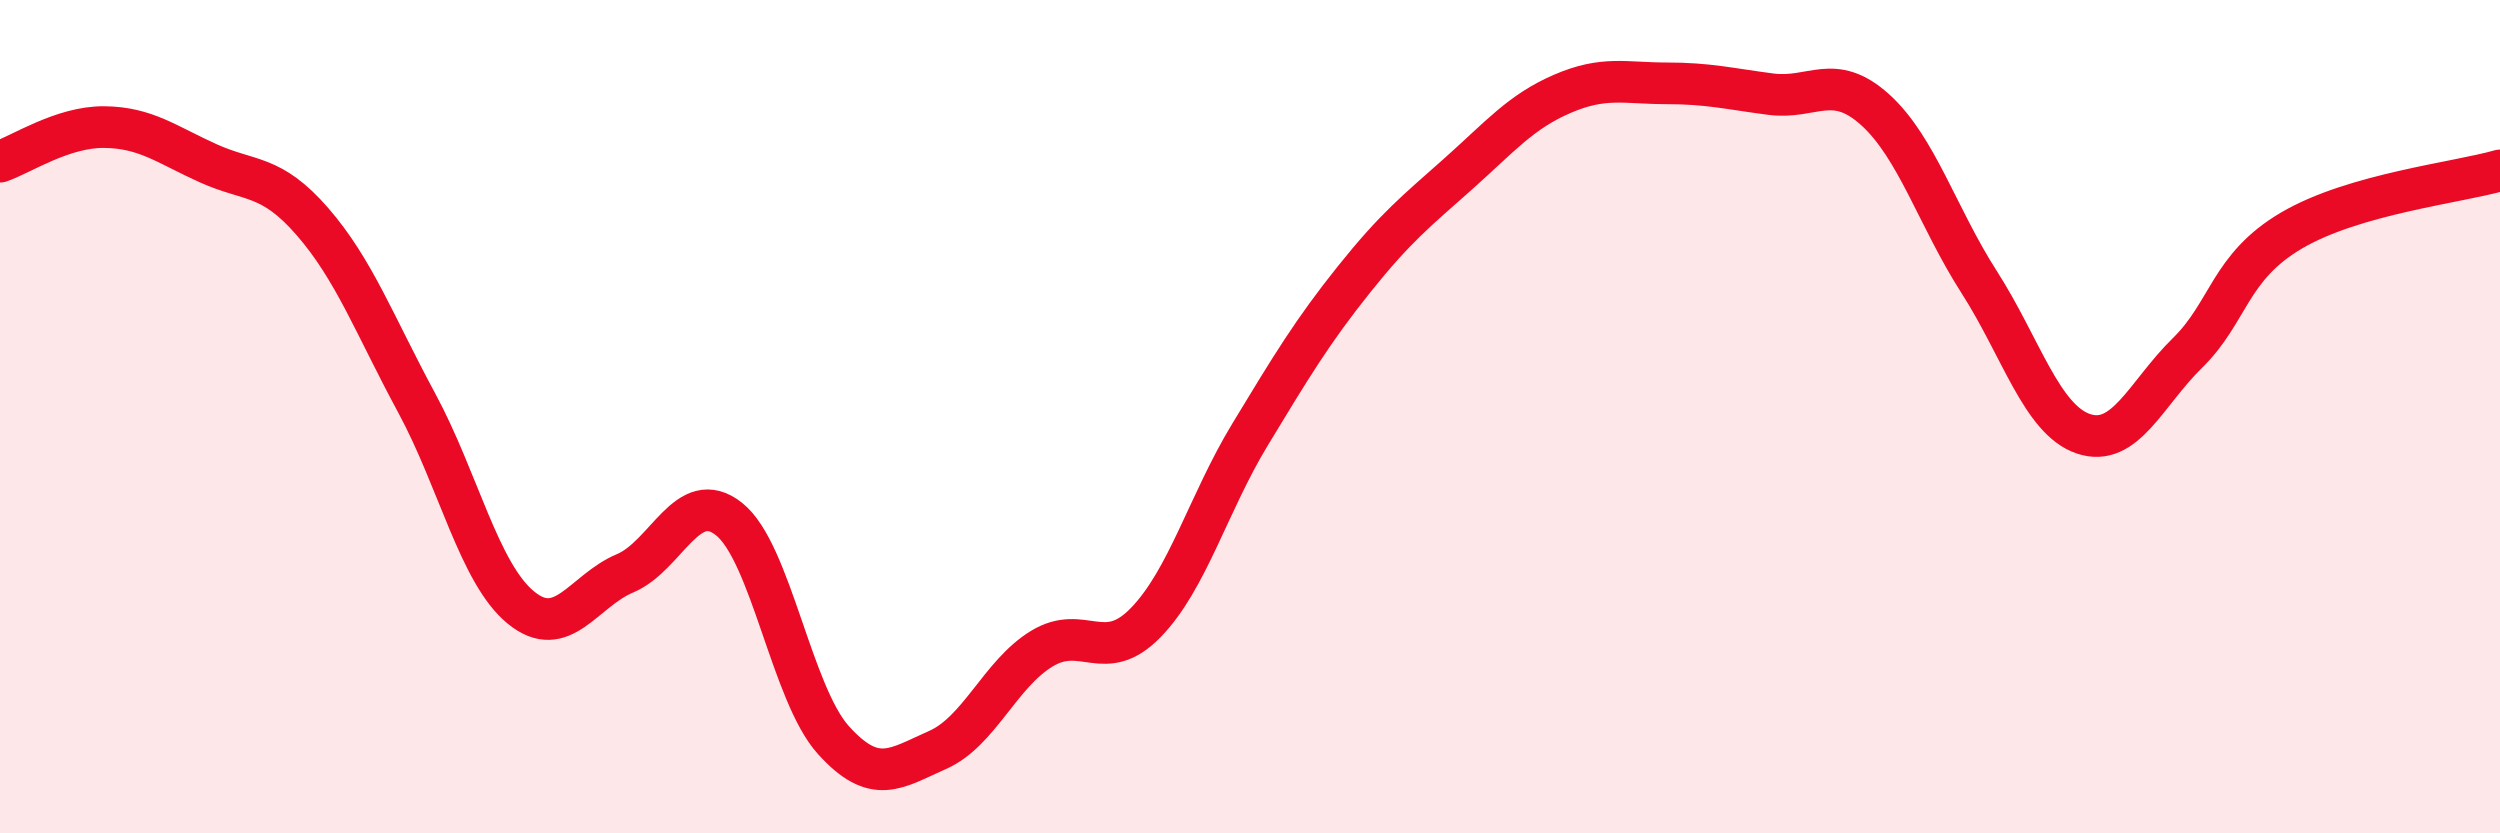
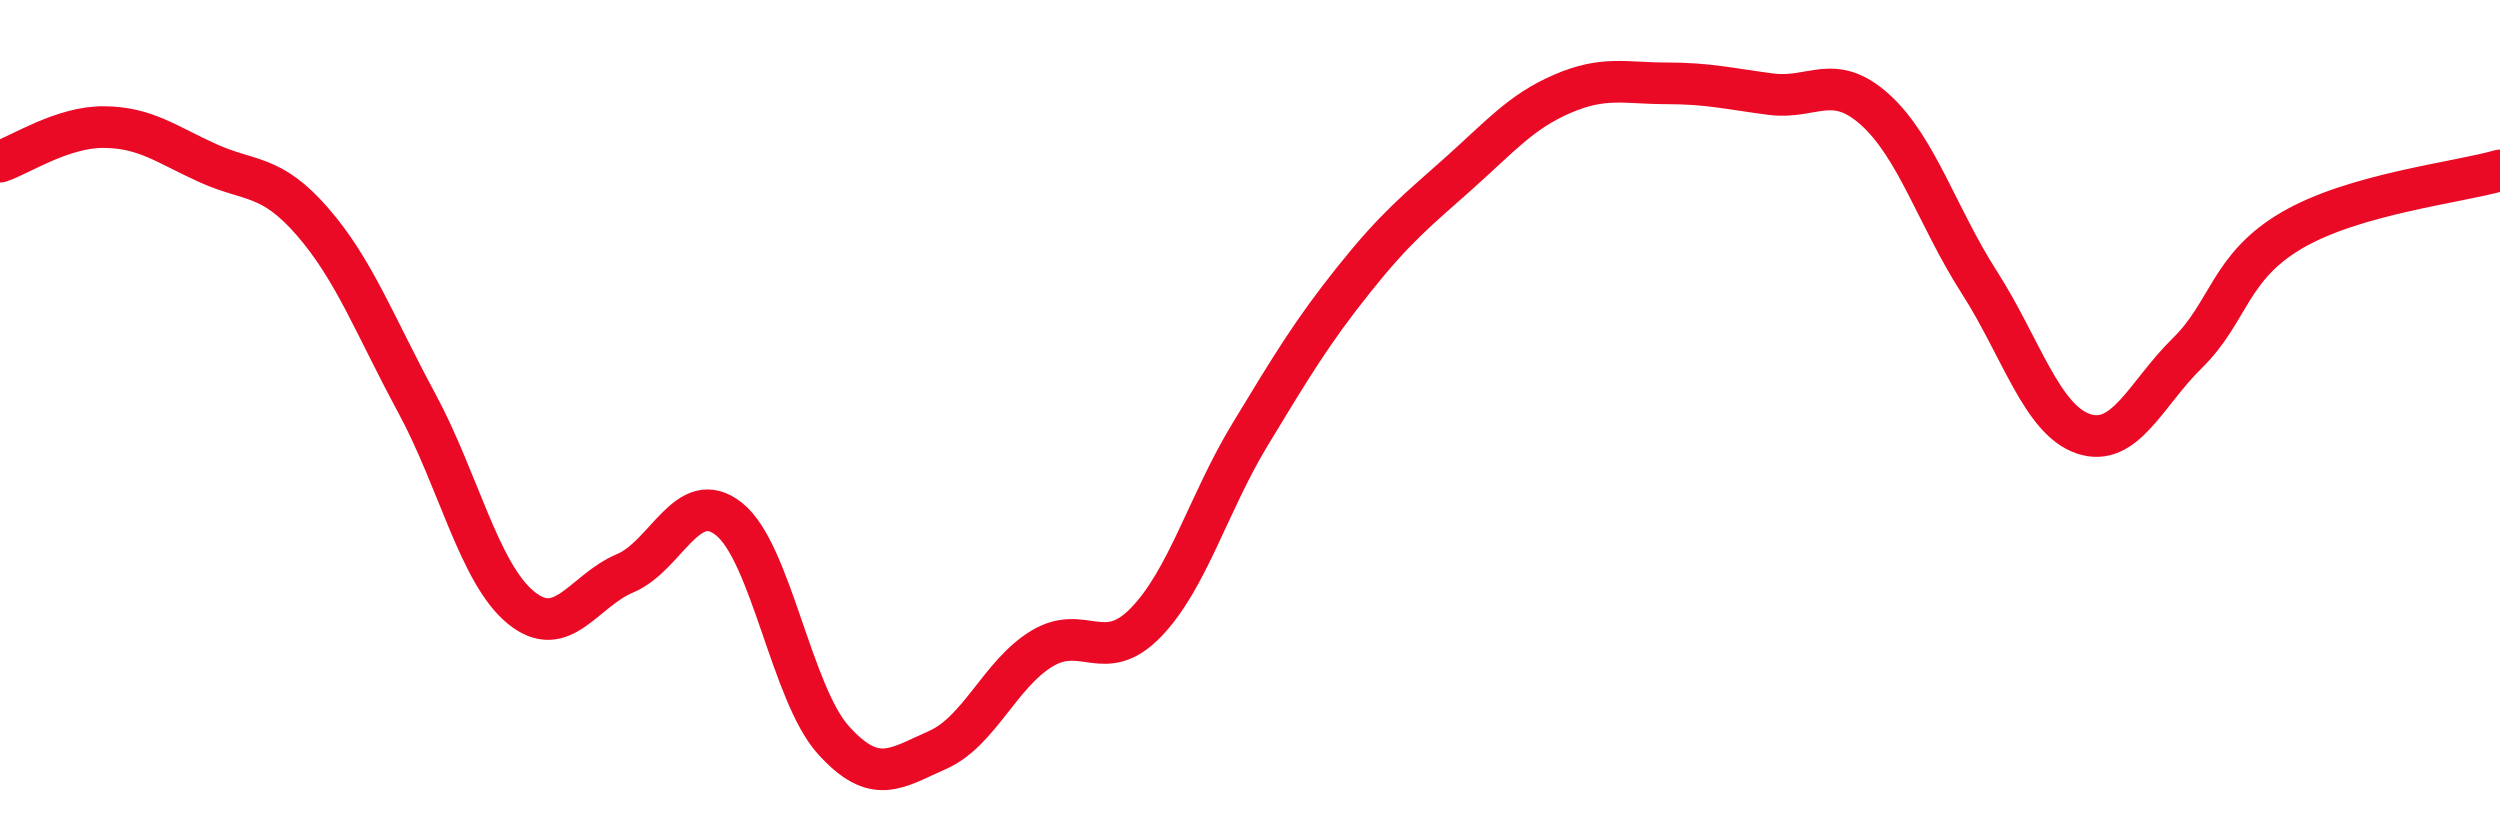
<svg xmlns="http://www.w3.org/2000/svg" width="60" height="20" viewBox="0 0 60 20">
-   <path d="M 0,3.88 C 0.5,3.71 1.5,3.04 2.5,3.05 C 3.5,3.06 4,3.47 5,3.92 C 6,4.37 6.5,4.17 7.5,5.32 C 8.5,6.47 9,7.82 10,9.67 C 11,11.52 11.5,13.76 12.5,14.58 C 13.5,15.4 14,14.18 15,13.76 C 16,13.34 16.5,11.66 17.5,12.46 C 18.5,13.26 19,16.65 20,17.76 C 21,18.87 21.5,18.44 22.5,18 C 23.5,17.56 24,16.18 25,15.57 C 26,14.96 26.5,15.97 27.5,14.94 C 28.5,13.91 29,12.08 30,10.43 C 31,8.78 31.5,7.95 32.5,6.7 C 33.5,5.45 34,5.06 35,4.17 C 36,3.28 36.5,2.68 37.5,2.25 C 38.5,1.82 39,2 40,2 C 41,2 41.5,2.13 42.5,2.26 C 43.5,2.39 44,1.73 45,2.63 C 46,3.53 46.5,5.21 47.5,6.77 C 48.5,8.33 49,10.07 50,10.41 C 51,10.75 51.5,9.45 52.5,8.47 C 53.5,7.49 53.5,6.41 55,5.53 C 56.5,4.65 59,4.38 60,4.09L60 20L0 20Z" fill="#EB0A25" opacity="0.1" stroke-linecap="round" stroke-linejoin="round" />
  <path d="M 0,3.88 C 0.5,3.71 1.5,3.04 2.5,3.05 C 3.5,3.06 4,3.47 5,3.92 C 6,4.37 6.5,4.17 7.5,5.32 C 8.5,6.47 9,7.82 10,9.67 C 11,11.52 11.5,13.76 12.5,14.58 C 13.5,15.4 14,14.18 15,13.76 C 16,13.34 16.5,11.66 17.5,12.46 C 18.5,13.26 19,16.65 20,17.76 C 21,18.87 21.5,18.44 22.5,18 C 23.5,17.56 24,16.18 25,15.57 C 26,14.96 26.5,15.97 27.5,14.94 C 28.5,13.91 29,12.08 30,10.43 C 31,8.78 31.5,7.95 32.5,6.7 C 33.5,5.45 34,5.06 35,4.17 C 36,3.28 36.5,2.68 37.5,2.25 C 38.5,1.82 39,2 40,2 C 41,2 41.5,2.13 42.5,2.26 C 43.5,2.39 44,1.73 45,2.63 C 46,3.53 46.5,5.21 47.5,6.77 C 48.5,8.33 49,10.07 50,10.41 C 51,10.75 51.5,9.45 52.5,8.47 C 53.5,7.49 53.5,6.41 55,5.53 C 56.5,4.65 59,4.38 60,4.09" stroke="#EB0A25" stroke-width="1" fill="none" stroke-linecap="round" stroke-linejoin="round" />
</svg>